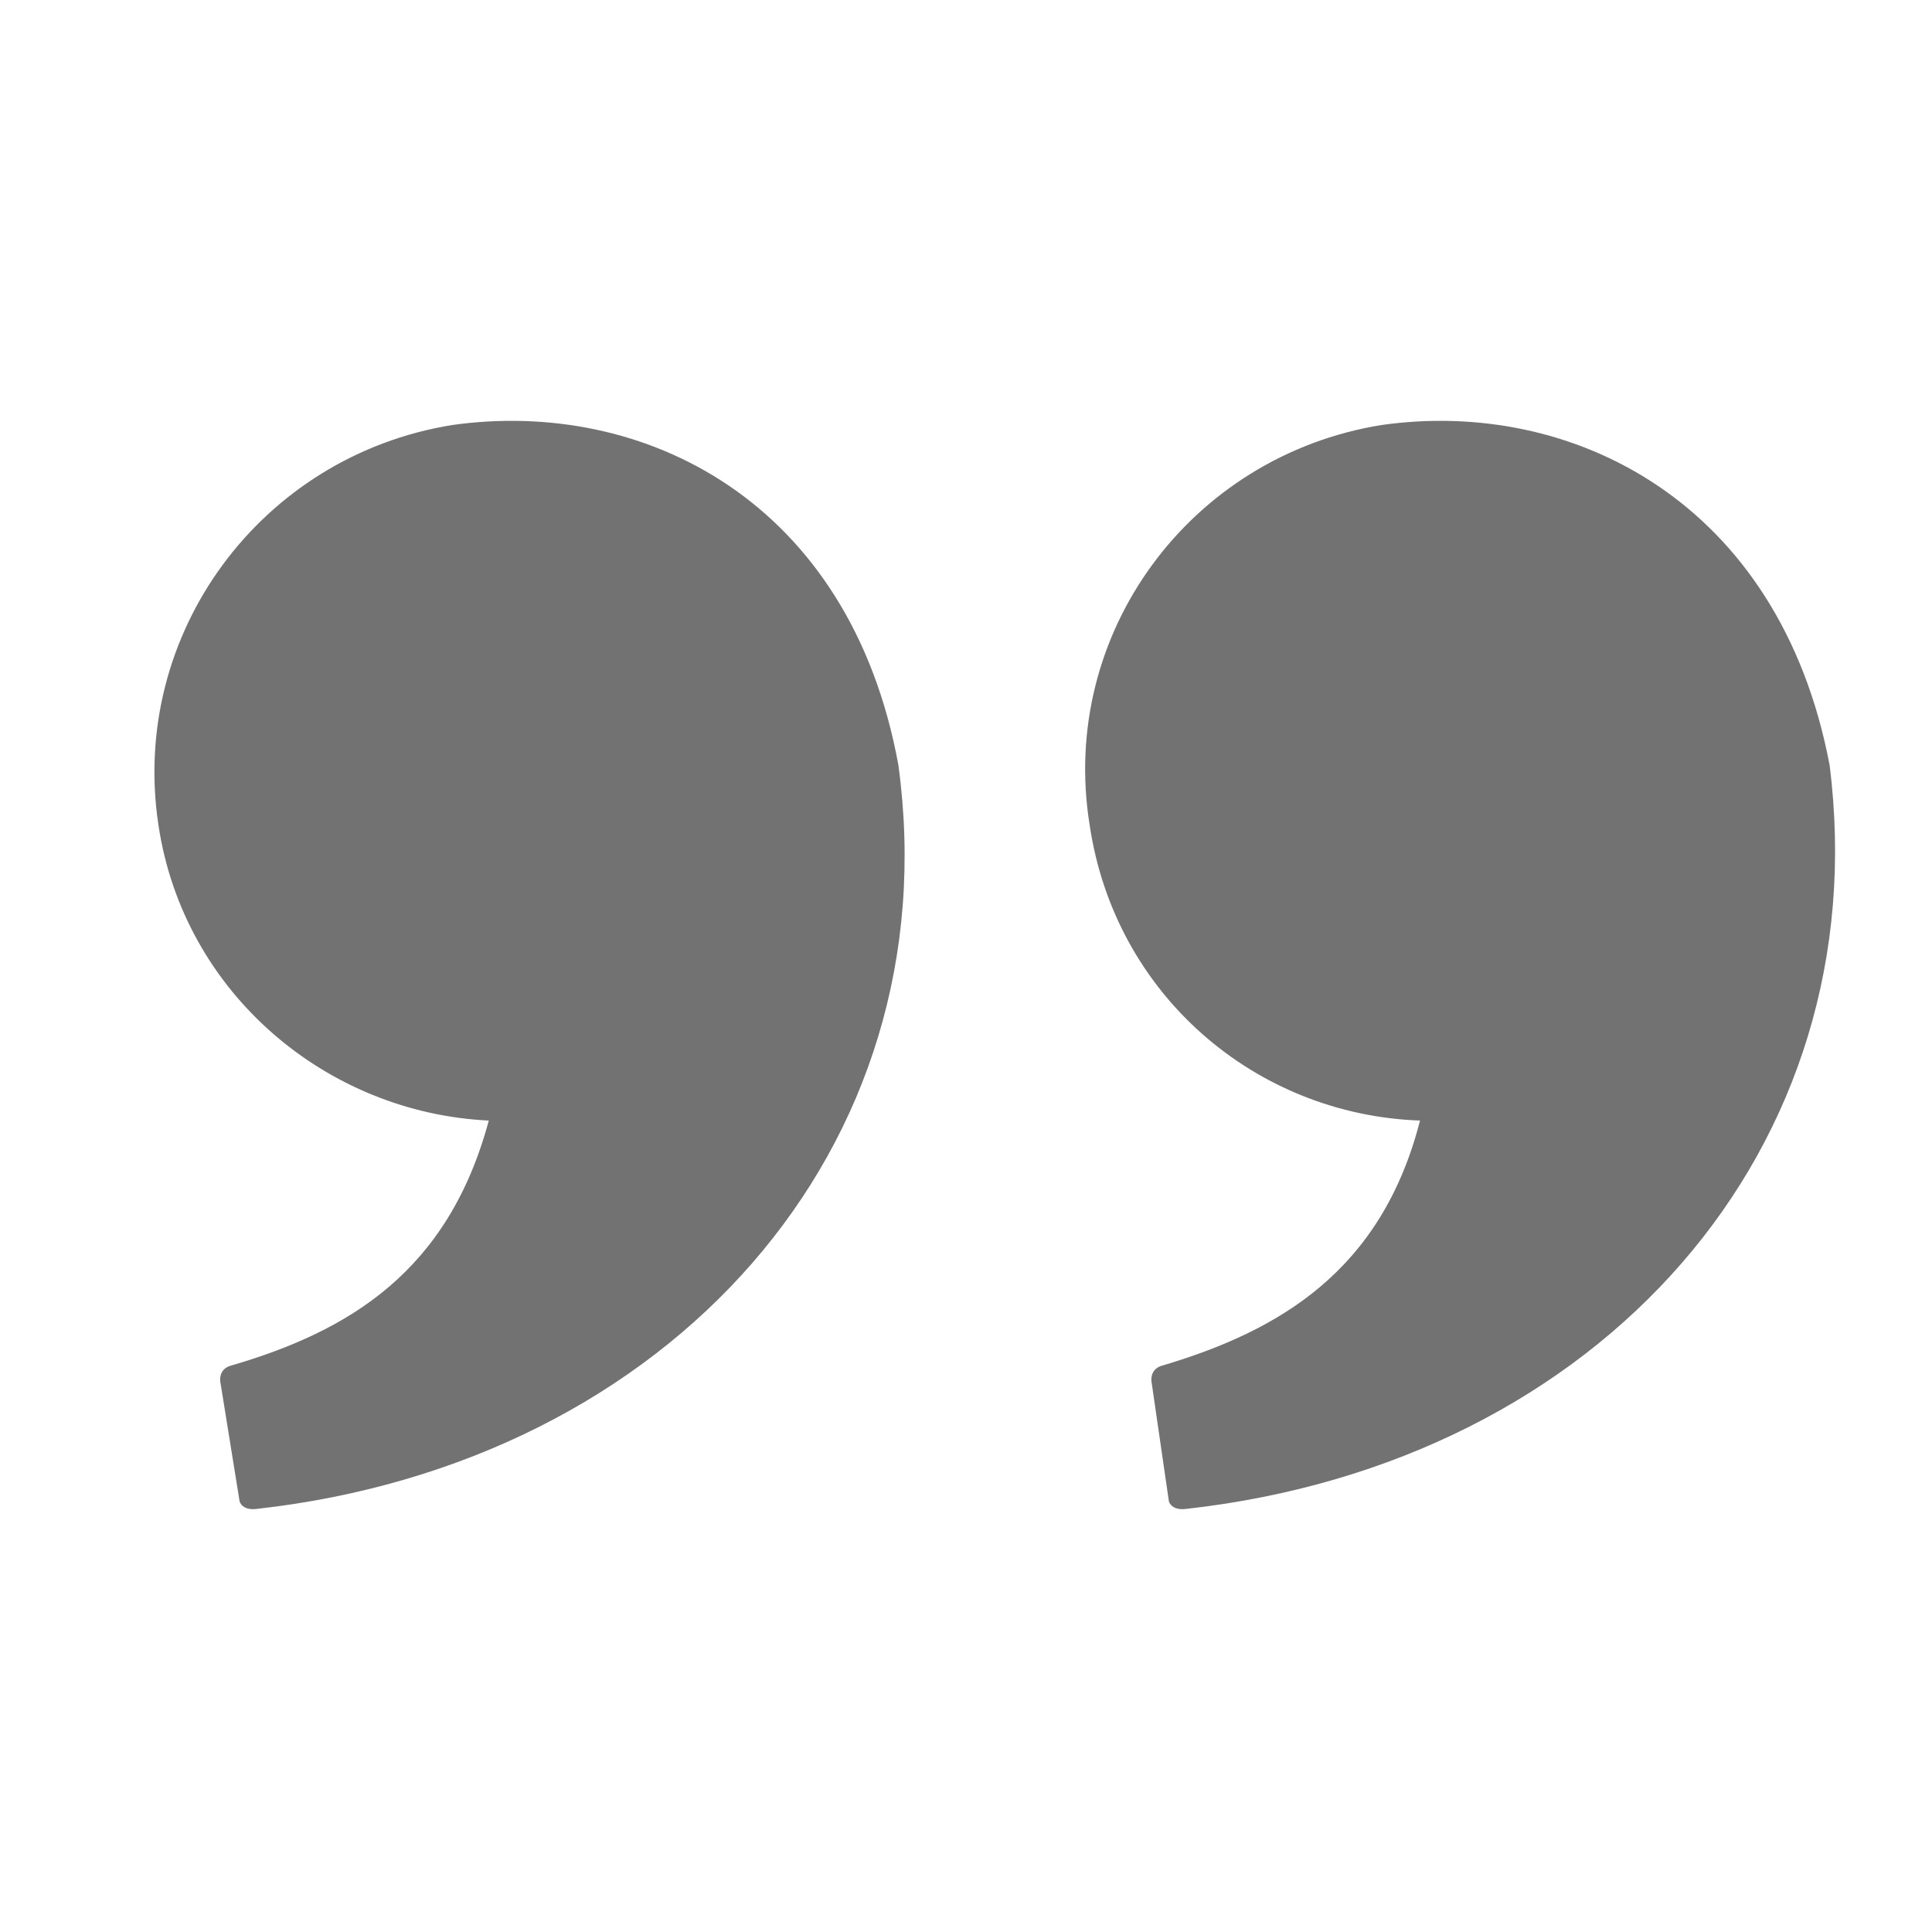
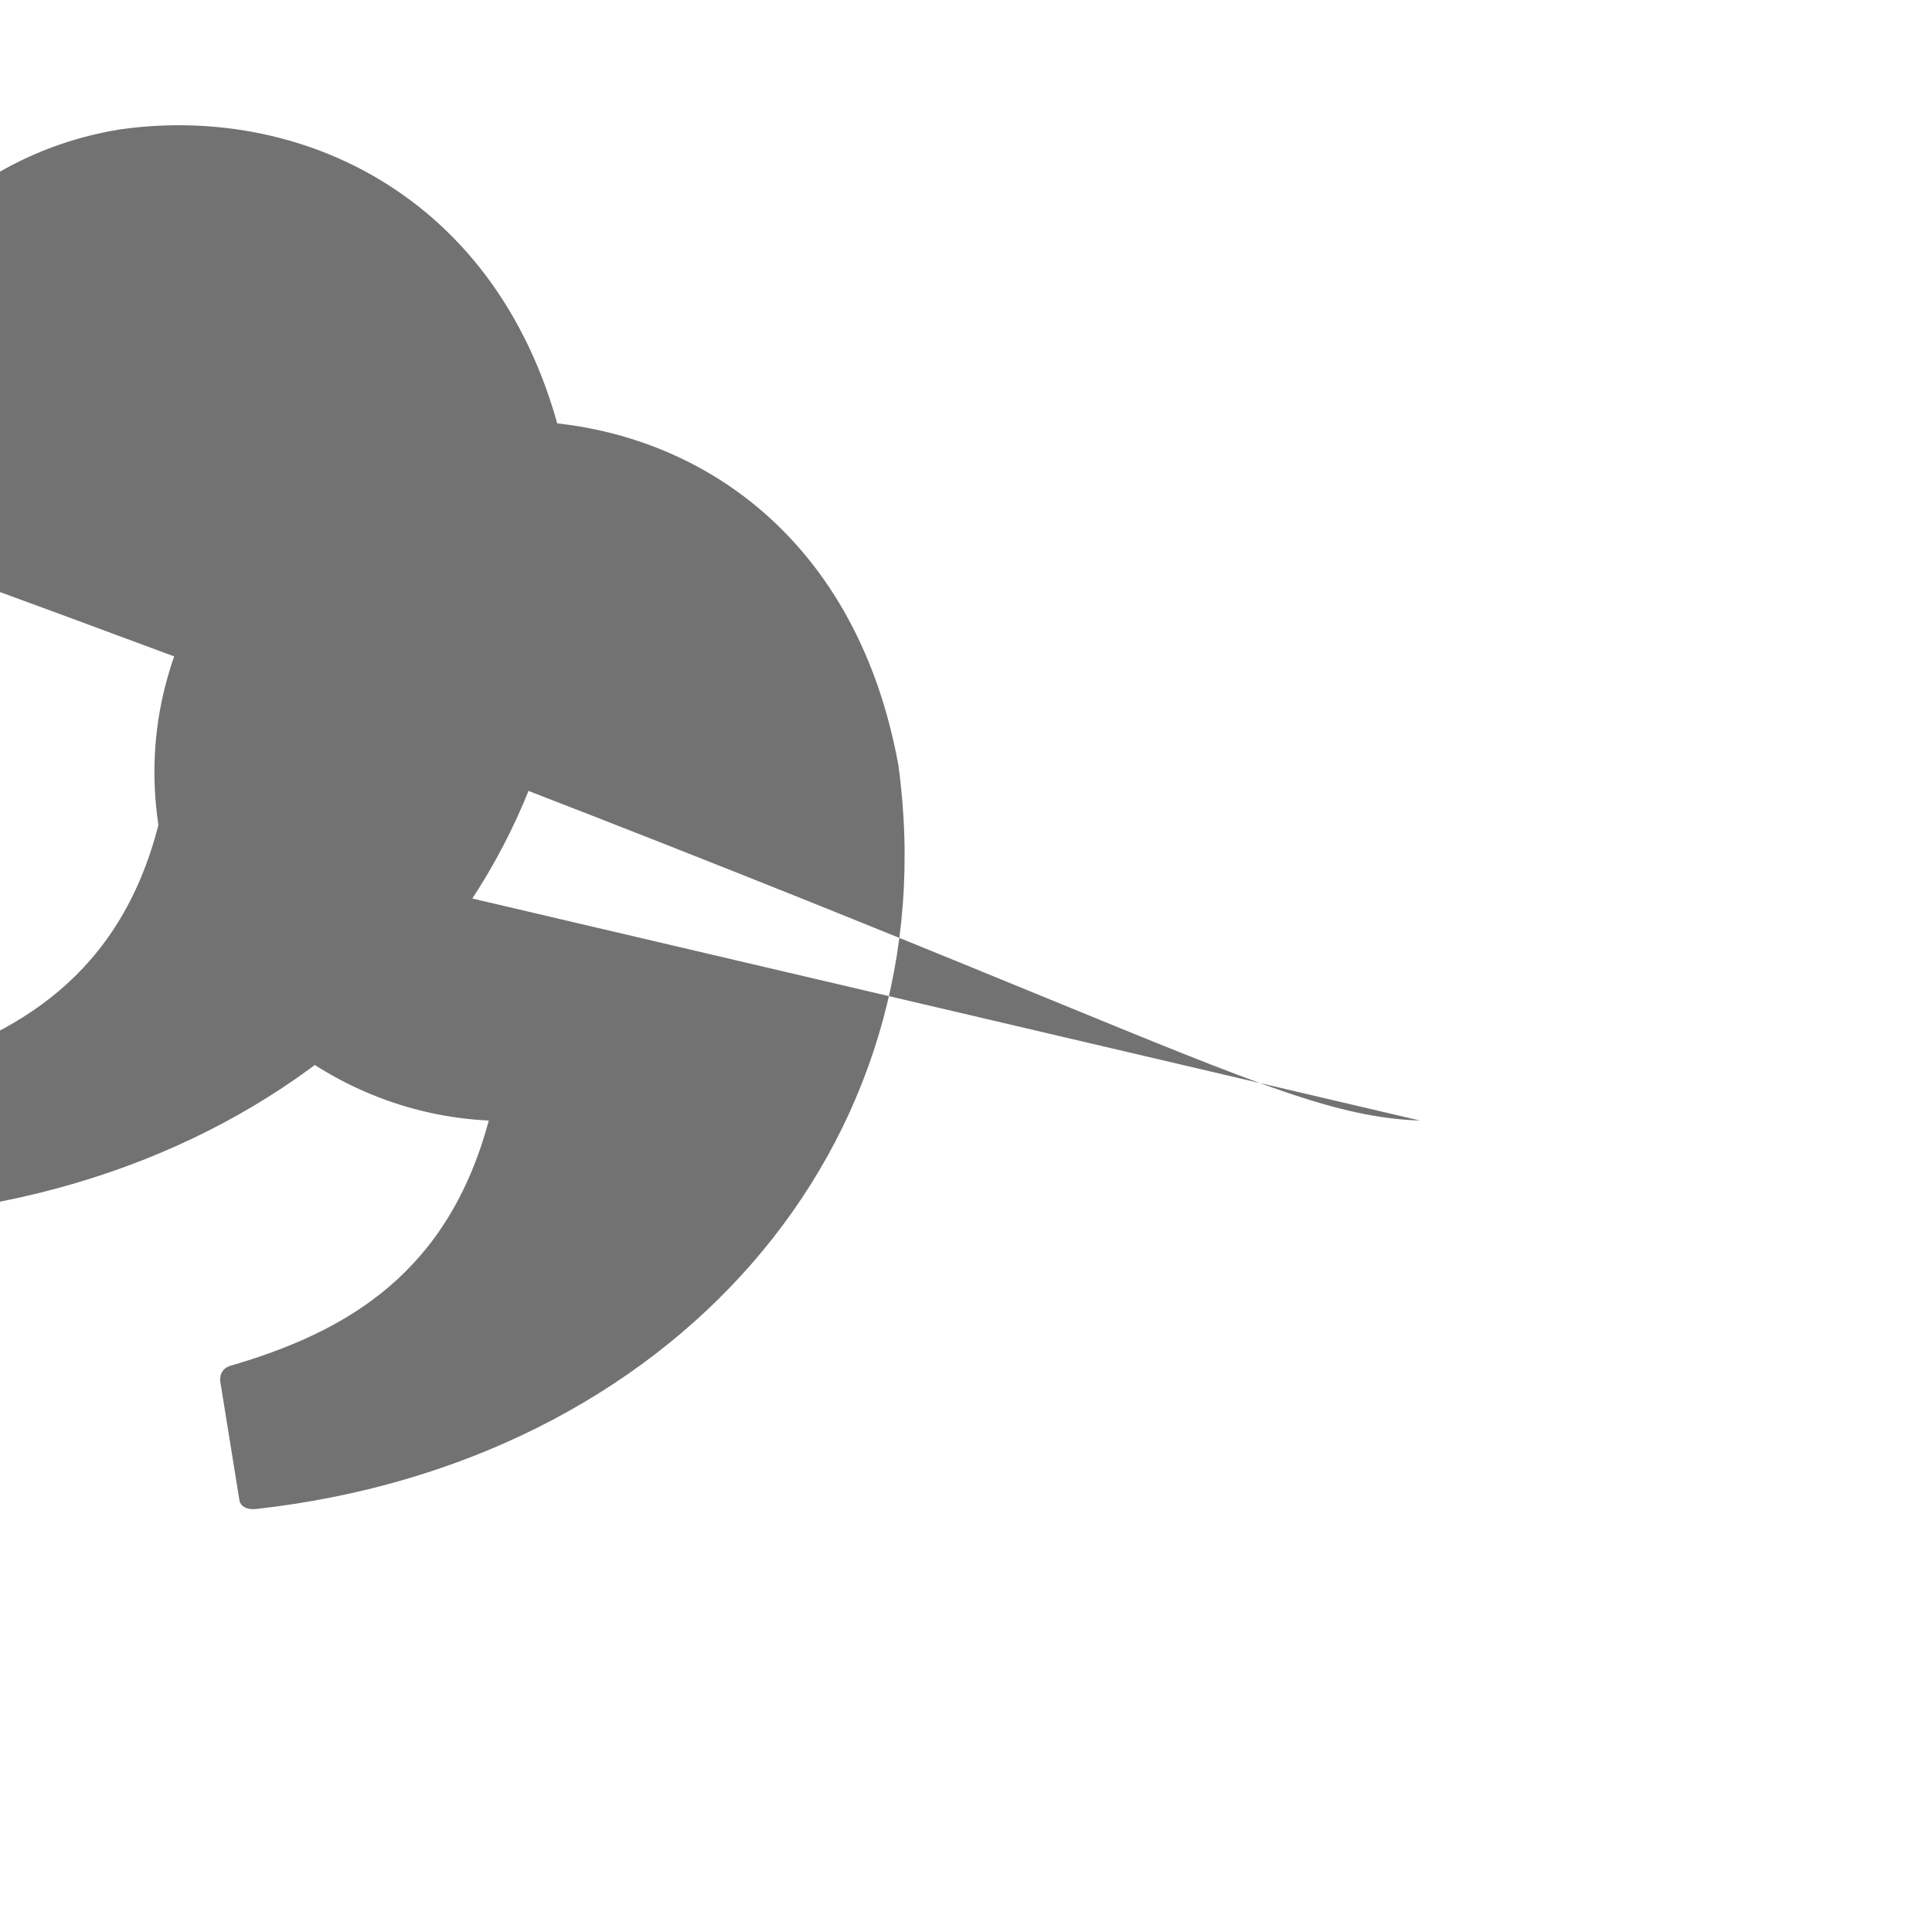
<svg xmlns="http://www.w3.org/2000/svg" id="Layer_1" x="0px" y="0px" viewBox="0 0 100 100" style="enable-background:new 0 0 100 100;" xml:space="preserve">
  <style type="text/css"> .st0{fill:#727272;} </style>
-   <path class="st0" d="M8.2,42.7c1.3,8.7,8.7,14.9,17.1,15.3c-2.1,7.8-7.2,10.9-13.4,12.7c-0.6,0.2-0.5,0.8-0.5,0.8l1,6.2 c0,0,0.1,0.5,0.9,0.4c21.4-2.4,35.9-18.7,33.2-38.5C44,25.9,33.3,20.6,23.4,22C13.5,23.6,6.7,32.8,8.2,42.7L8.2,42.7z M73.5,58 c-2,7.8-7.3,10.9-13.4,12.7c-0.6,0.2-0.5,0.8-0.5,0.8l0.9,6.2c0,0,0.1,0.5,0.9,0.4c21.5-2.4,35.8-18.7,33.3-38.5 c-2.6-13.7-13.4-19-23.2-17.6c-9.9,1.6-16.7,10.8-15.1,20.7C57.7,51.5,65,57.7,73.5,58z" />
+   <path class="st0" d="M8.2,42.7c1.3,8.7,8.7,14.9,17.1,15.3c-2.1,7.8-7.2,10.9-13.4,12.7c-0.6,0.2-0.5,0.8-0.5,0.8l1,6.2 c0,0,0.1,0.5,0.9,0.4c21.4-2.4,35.9-18.7,33.2-38.5C44,25.9,33.3,20.6,23.4,22C13.5,23.6,6.7,32.8,8.2,42.7L8.2,42.7z c-2,7.8-7.3,10.9-13.4,12.7c-0.6,0.2-0.5,0.8-0.5,0.8l0.9,6.2c0,0,0.1,0.5,0.9,0.4c21.5-2.4,35.8-18.7,33.3-38.5 c-2.6-13.7-13.4-19-23.2-17.6c-9.9,1.6-16.7,10.8-15.1,20.7C57.7,51.5,65,57.7,73.5,58z" />
</svg>